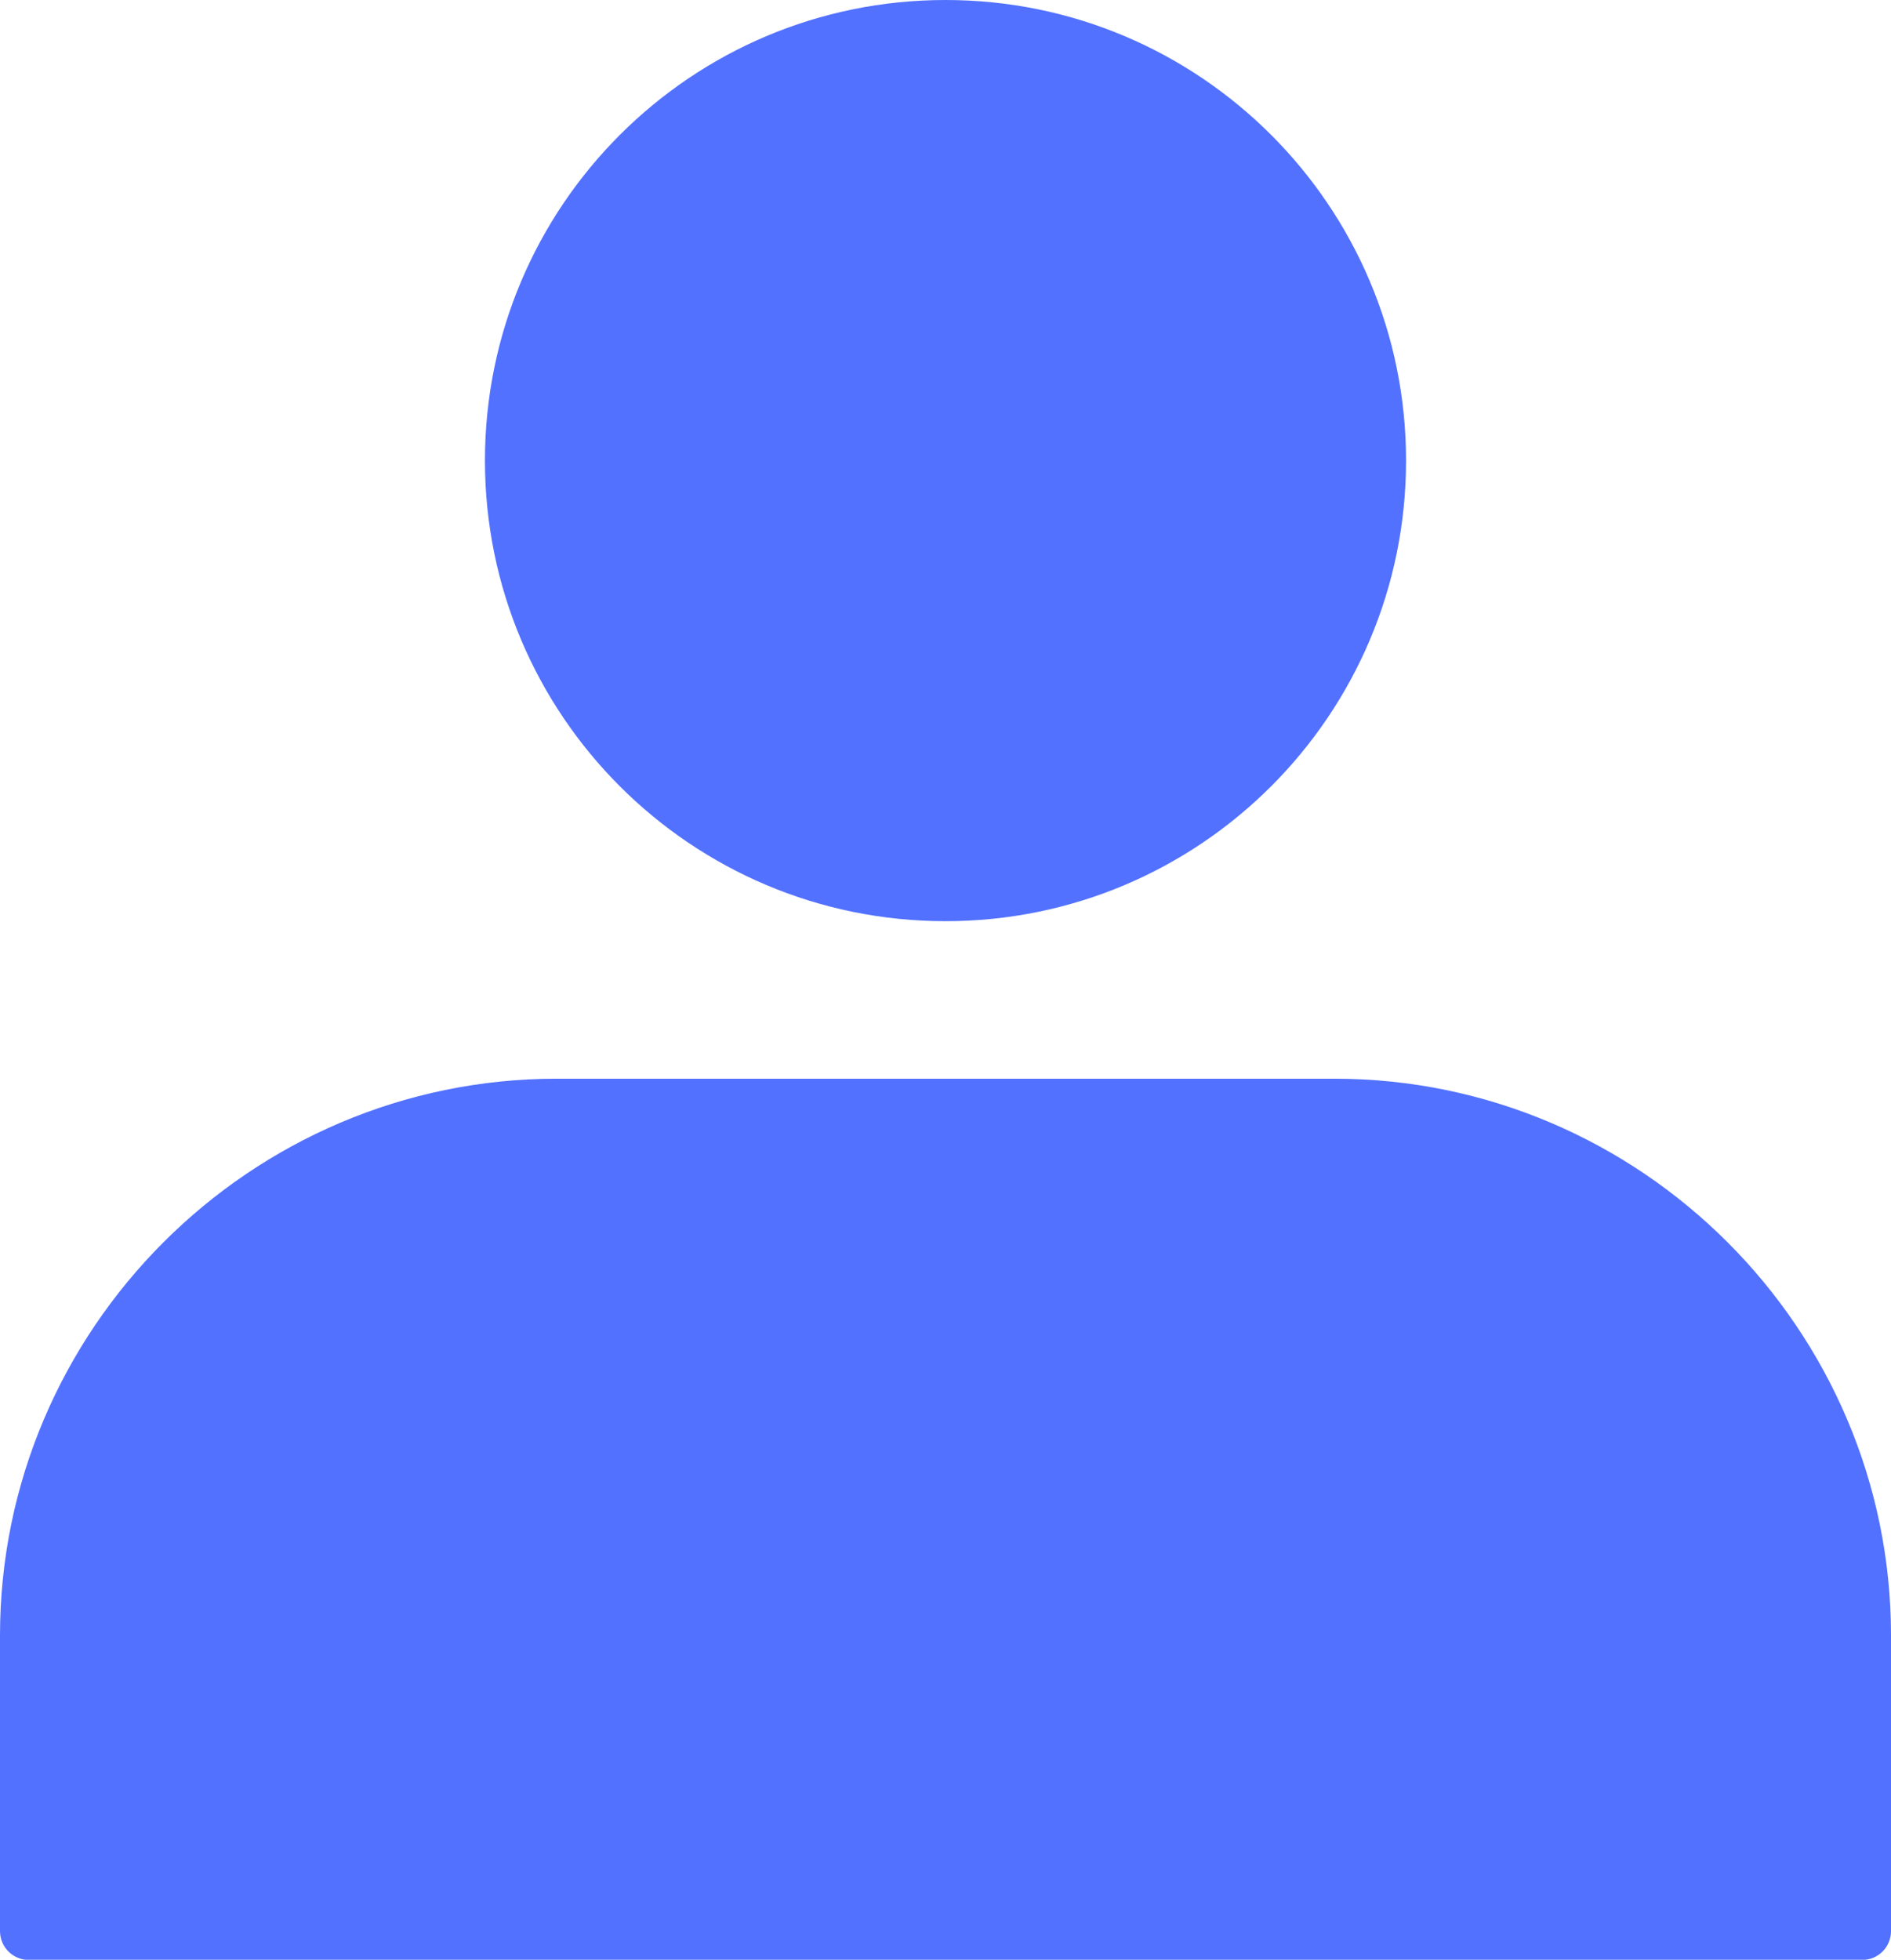
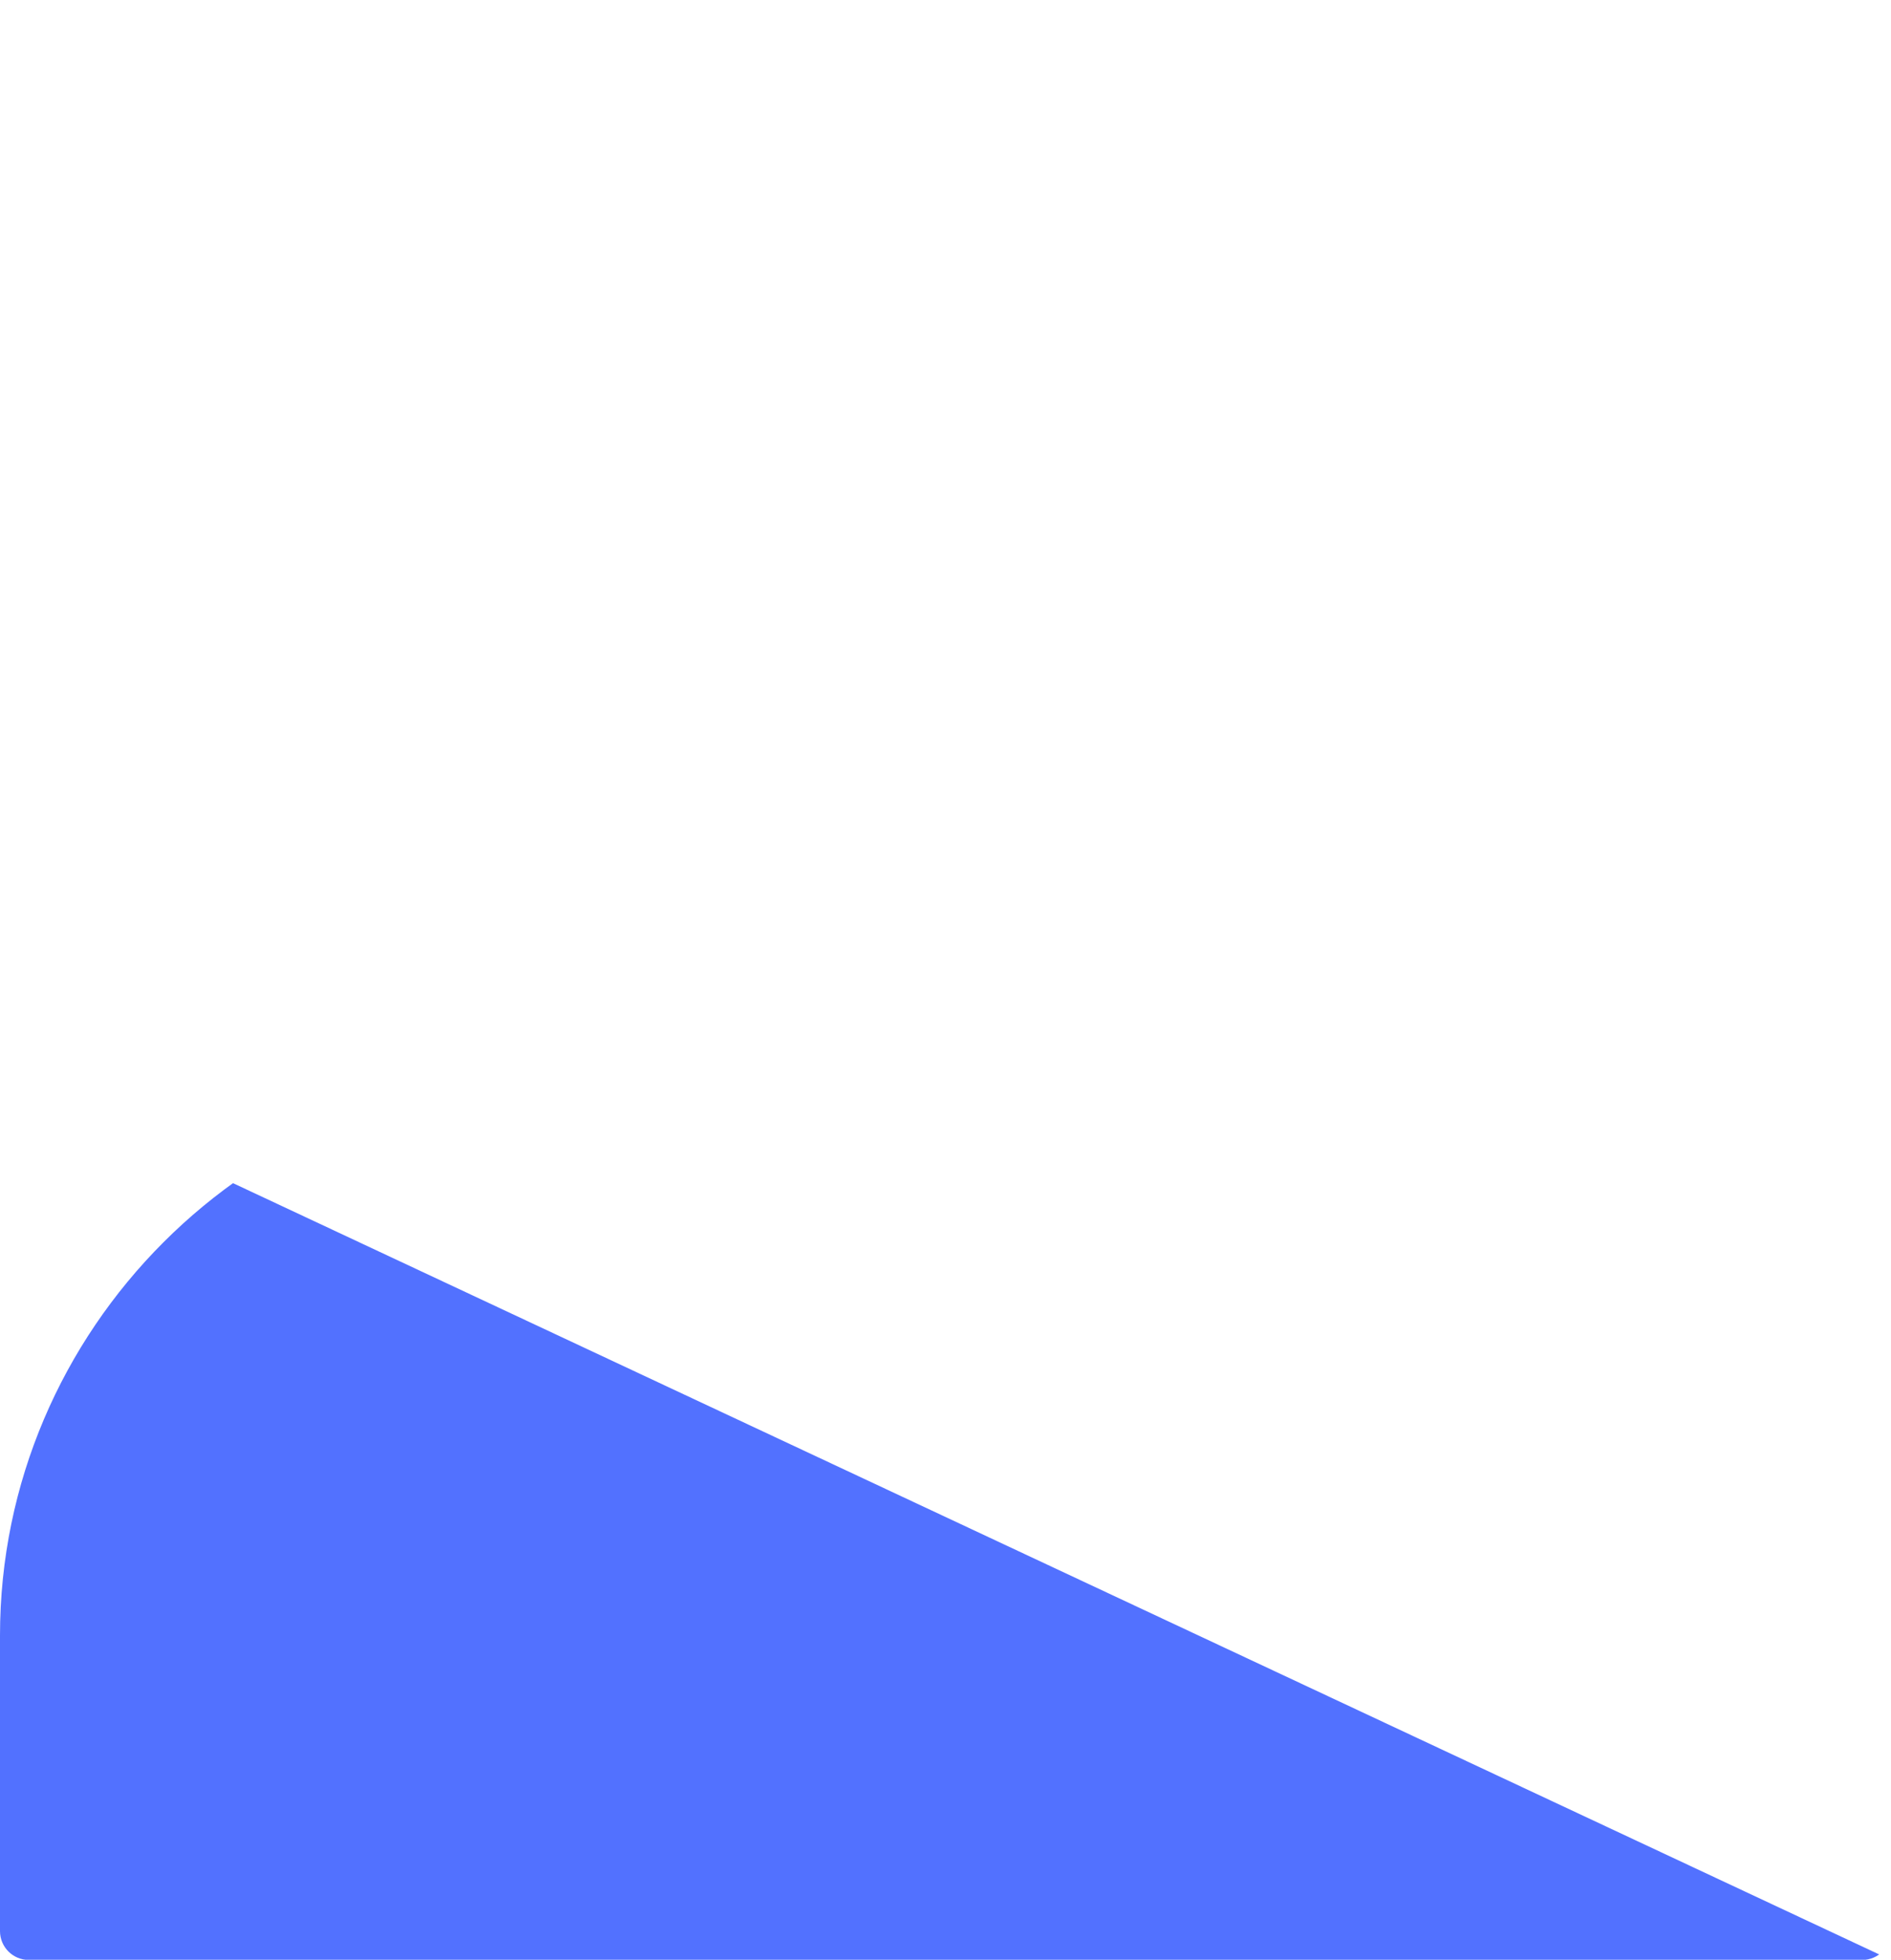
<svg xmlns="http://www.w3.org/2000/svg" fill="#5271ff" height="368.6" preserveAspectRatio="xMidYMid meet" version="1" viewBox="0.0 0.0 355.7 368.6" width="355.7" zoomAndPan="magnify">
  <defs>
    <clipPath id="a">
-       <path d="M 0 202 L 355.699 202 L 355.699 368.641 L 0 368.641 Z M 0 202" />
+       <path d="M 0 202 L 355.699 368.641 L 0 368.641 Z M 0 202" />
    </clipPath>
  </defs>
  <g>
    <g id="change1_1">
-       <path d="M 177.852 0 C 201.773 0 223.43 9.695 239.105 25.375 C 254.785 41.051 264.48 62.711 264.48 86.633 C 264.48 110.551 254.785 132.211 239.105 147.887 C 223.43 163.562 201.773 173.262 177.852 173.262 C 153.93 173.262 132.27 163.562 116.594 147.887 C 100.918 132.211 91.219 110.551 91.219 86.633 C 91.219 62.711 100.918 41.051 116.594 25.375 C 132.27 9.695 153.93 0 177.852 0" fill="inherit" />
-     </g>
+       </g>
    <g clip-path="url(#a)" id="change1_2">
      <path d="M 104.723 202.887 L 250.98 202.887 C 279.785 202.887 305.969 214.668 324.945 233.645 C 343.922 252.621 355.703 278.805 355.703 307.609 L 355.703 363.215 C 355.703 366.211 353.273 368.641 350.273 368.641 L 5.426 368.641 C 2.43 368.641 0 366.211 0 363.215 L 0 307.609 C 0 278.805 11.781 252.621 30.758 233.645 C 49.734 214.668 75.918 202.887 104.723 202.887" fill="inherit" />
    </g>
  </g>
</svg>